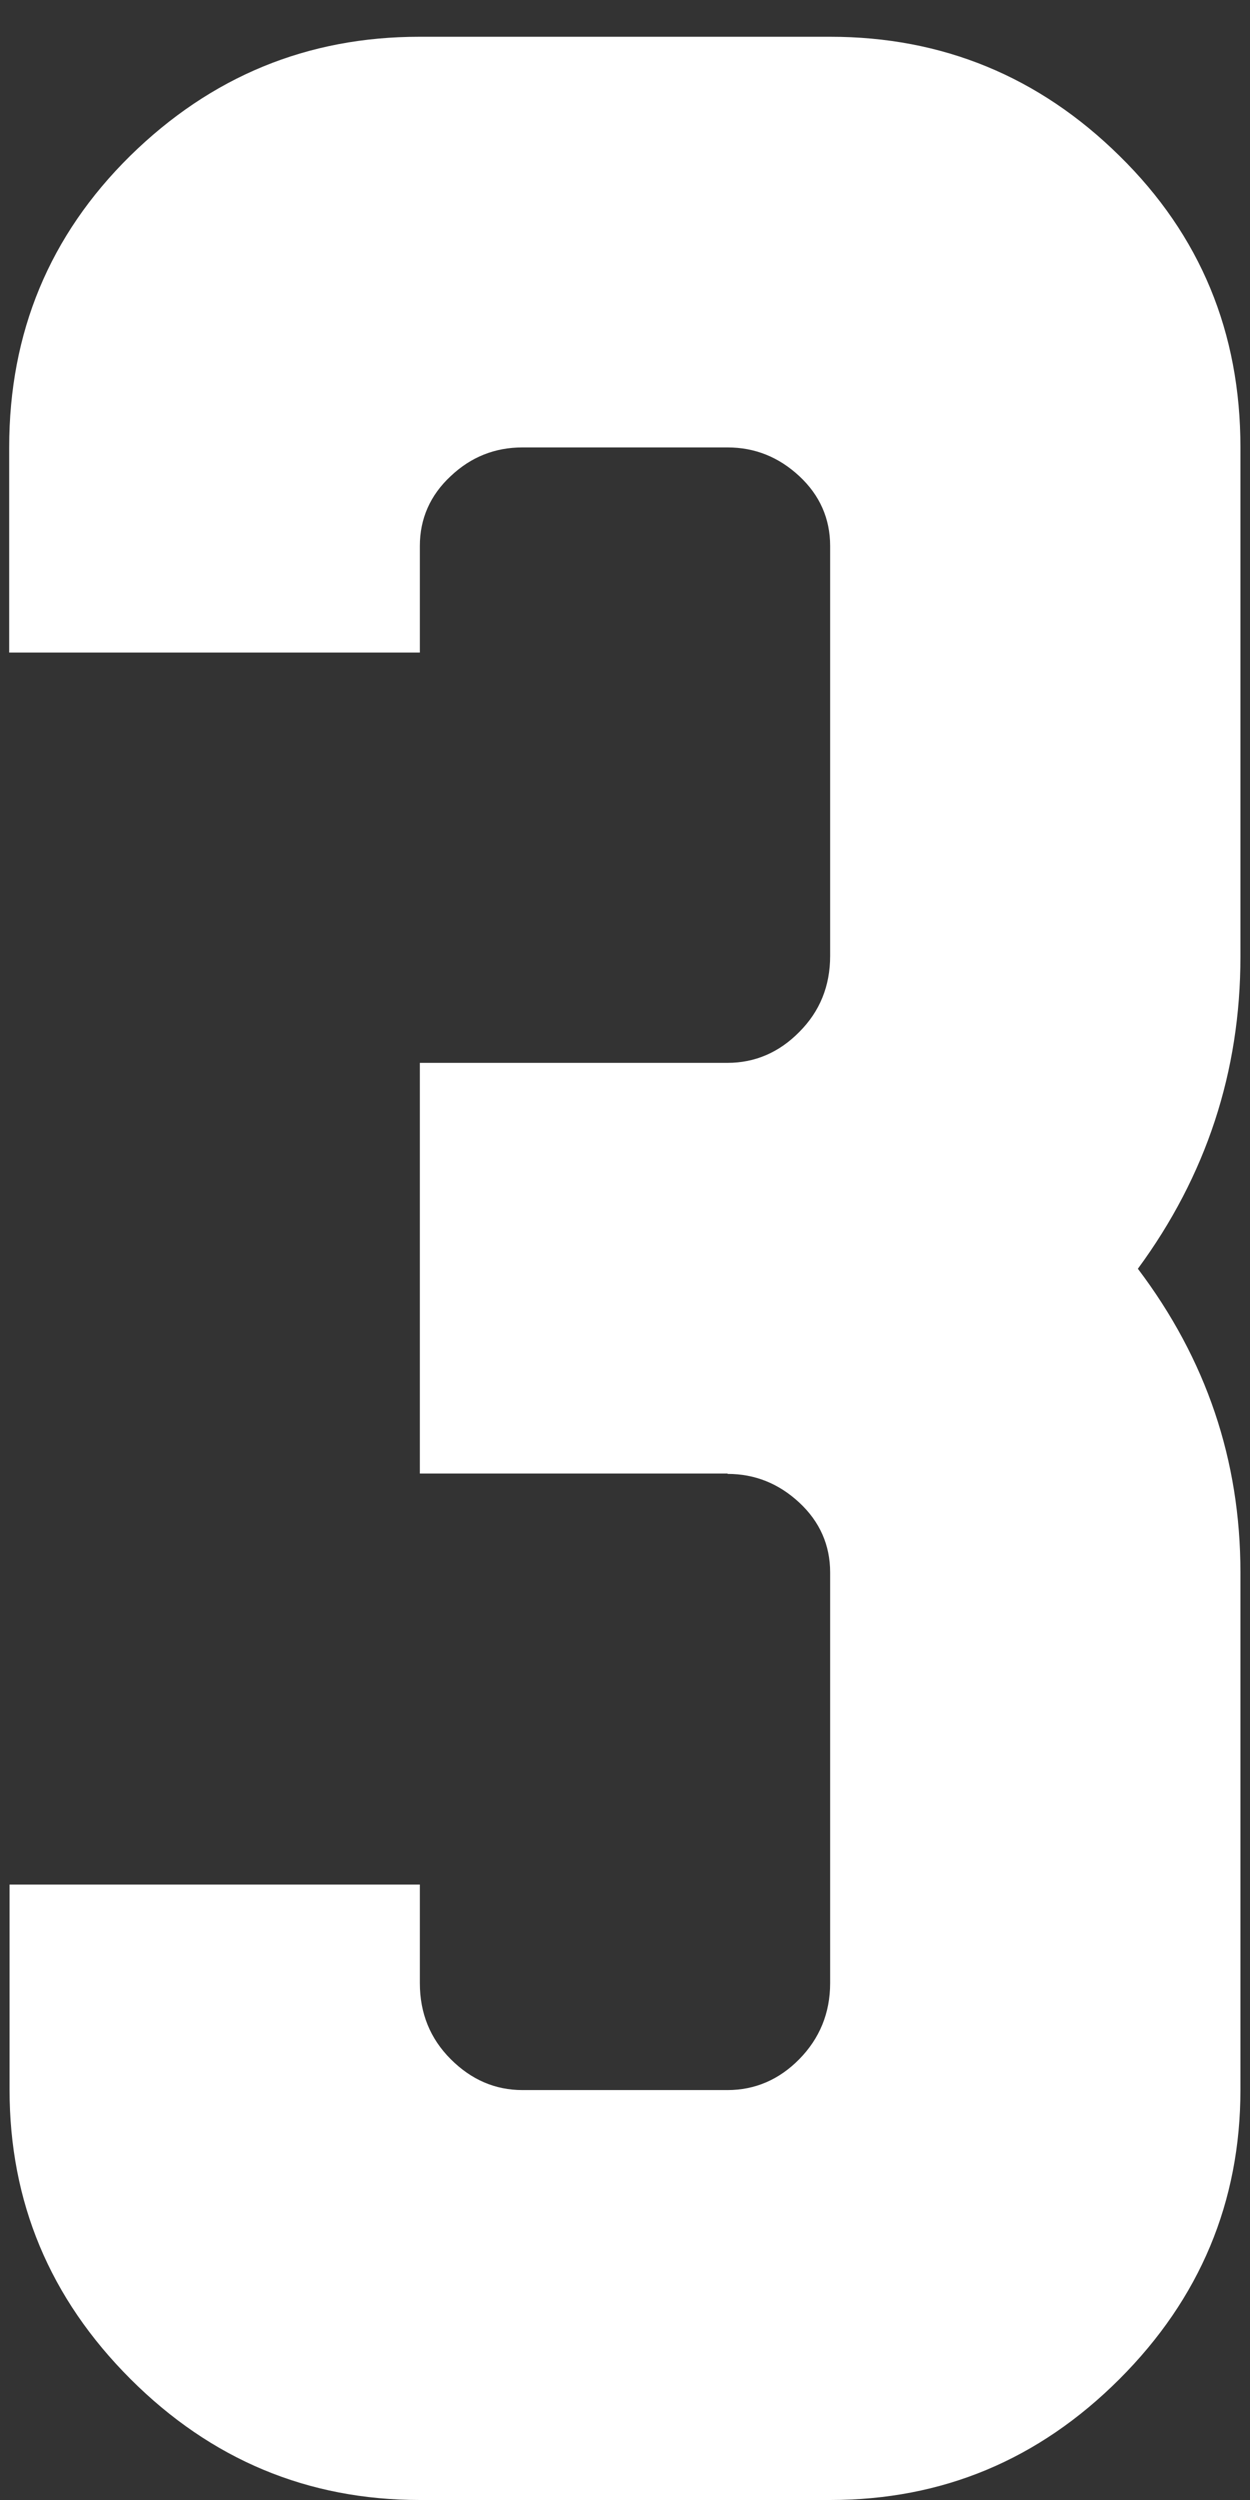
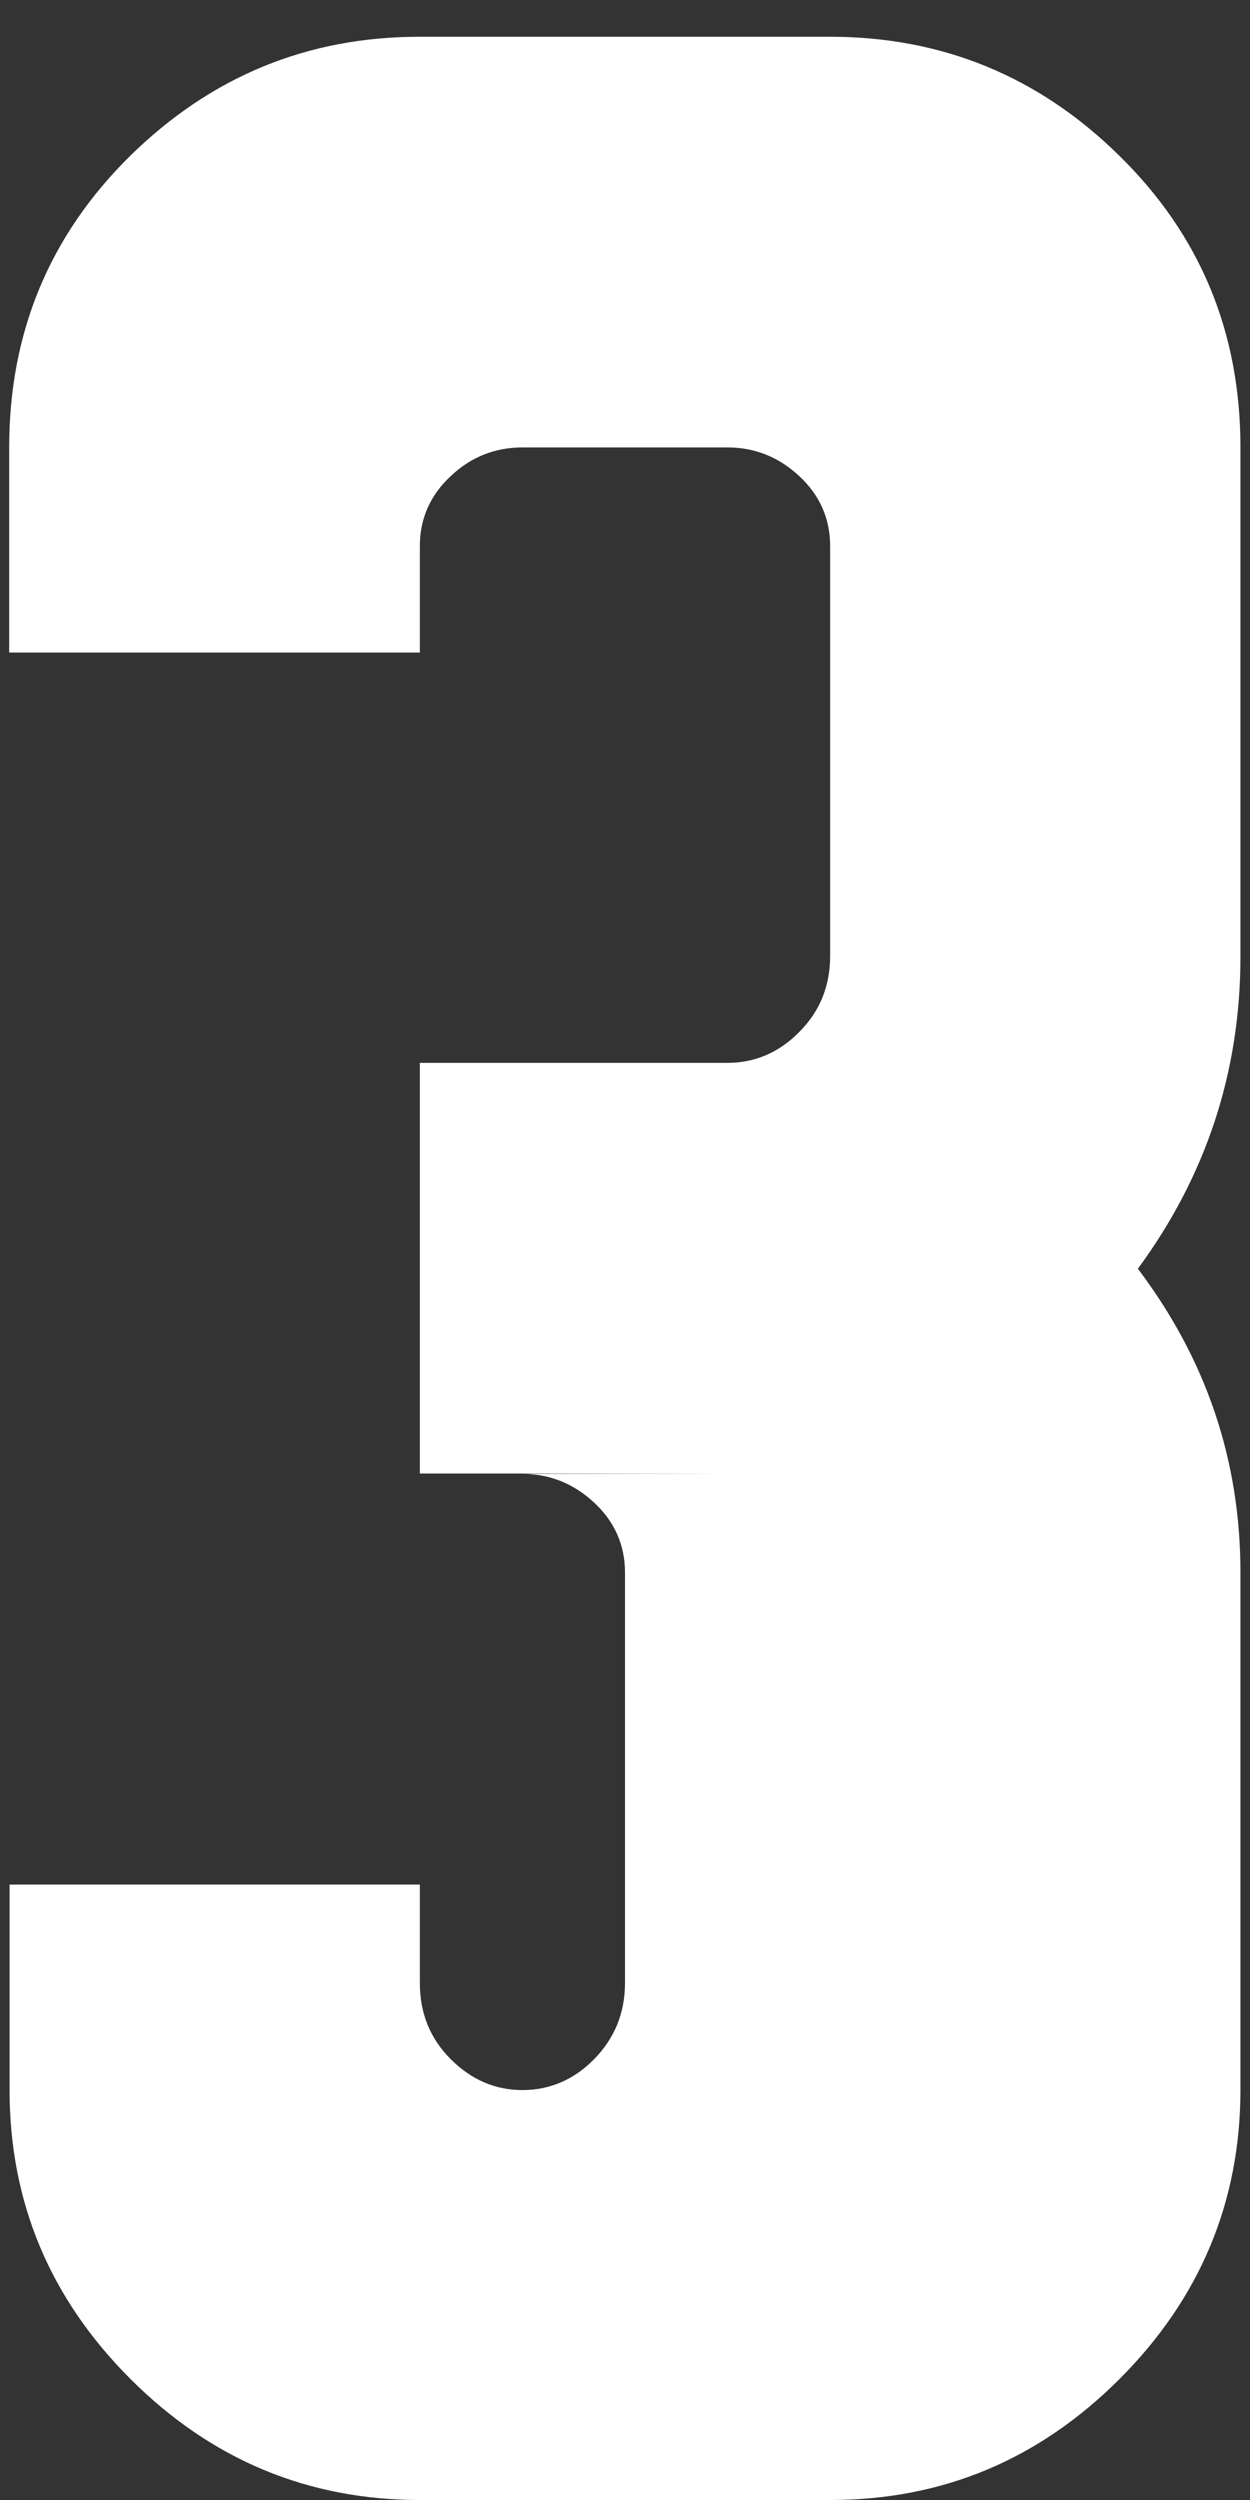
<svg xmlns="http://www.w3.org/2000/svg" id="a" width="34" height="68" viewBox="0 0 34 68">
  <rect x="0" y="0" width="34" height="68" fill="#333333" stroke="none" />
  <defs>
    <style>.b{fill:#fff;}</style>
  </defs>
-   <path class="b" d="M19.79,40.08H11.42v-11.17h8.37c.74,0,1.4-.28,1.95-.84,.56-.56,.84-1.25,.84-2.07V14.85c0-.74-.28-1.38-.84-1.9-.56-.52-1.21-.78-1.95-.78h-5.58c-.75,0-1.4,.26-1.95,.78-.56,.52-.84,1.16-.84,1.9v2.9H.25v-5.58c0-3.13,1.1-5.77,3.29-7.93,2.2-2.16,4.82-3.24,7.87-3.24h11.17c3.05,0,5.68,1.08,7.87,3.24,2.2,2.16,3.29,4.8,3.29,7.93v13.85c0,3.13-.93,5.96-2.79,8.49,1.86,2.46,2.79,5.21,2.79,8.26v14.07c0,3.05-1.1,5.68-3.29,7.87-2.2,2.2-4.82,3.29-7.87,3.29H11.42c-3.05,0-5.68-1.1-7.87-3.29-2.2-2.2-3.29-4.82-3.29-7.87v-5.58H11.42v2.68c0,.82,.28,1.51,.84,2.07,.56,.56,1.21,.84,1.95,.84h5.58c.74,0,1.4-.28,1.95-.84s.84-1.25,.84-2.07v-11.17c0-.74-.28-1.38-.84-1.9-.56-.52-1.21-.78-1.95-.78Z" />
+   <path class="b" d="M19.79,40.08H11.42v-11.17h8.37c.74,0,1.4-.28,1.95-.84,.56-.56,.84-1.25,.84-2.07V14.85c0-.74-.28-1.38-.84-1.9-.56-.52-1.21-.78-1.95-.78h-5.58c-.75,0-1.4,.26-1.95,.78-.56,.52-.84,1.16-.84,1.9v2.9H.25v-5.58c0-3.13,1.1-5.77,3.29-7.93,2.2-2.16,4.82-3.24,7.87-3.24h11.17c3.05,0,5.68,1.08,7.87,3.24,2.2,2.16,3.29,4.8,3.29,7.93v13.85c0,3.13-.93,5.96-2.79,8.49,1.86,2.46,2.79,5.21,2.79,8.26v14.07c0,3.05-1.1,5.68-3.29,7.87-2.2,2.2-4.82,3.29-7.87,3.29H11.42c-3.05,0-5.68-1.1-7.87-3.29-2.2-2.2-3.29-4.82-3.29-7.87v-5.58H11.42v2.68c0,.82,.28,1.51,.84,2.07,.56,.56,1.21,.84,1.95,.84c.74,0,1.4-.28,1.95-.84s.84-1.25,.84-2.07v-11.17c0-.74-.28-1.38-.84-1.9-.56-.52-1.21-.78-1.95-.78Z" />
</svg>